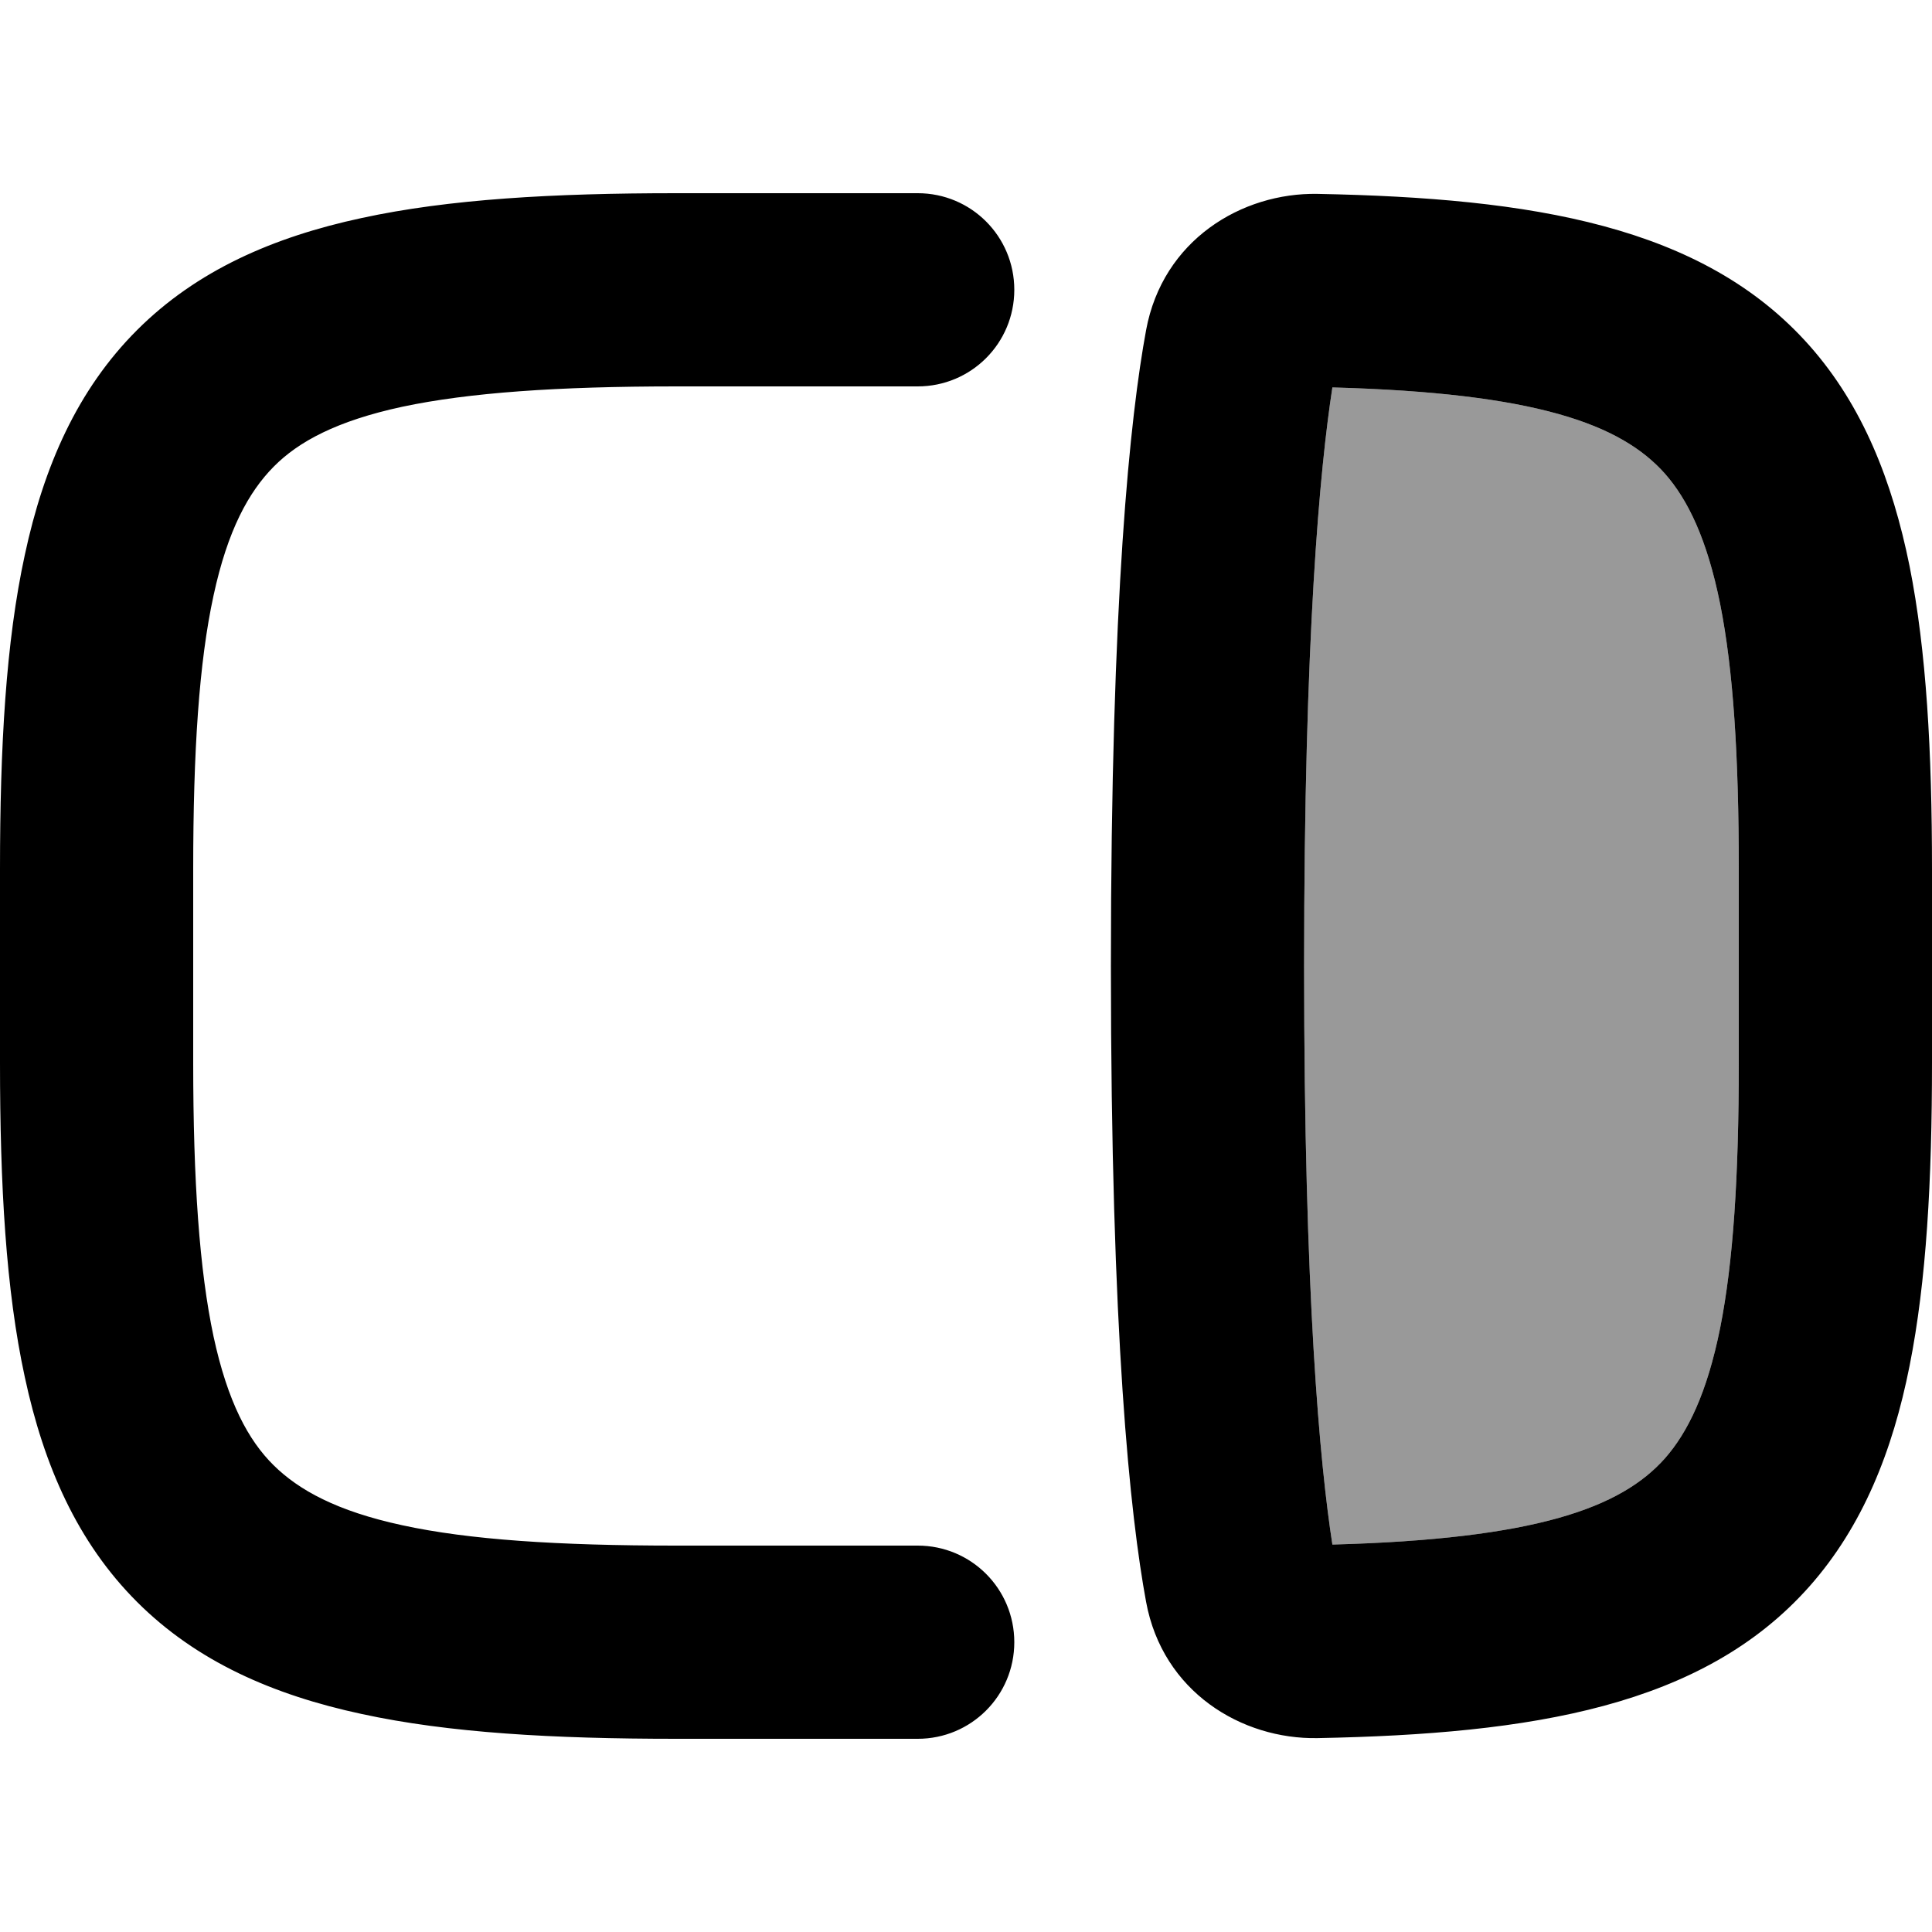
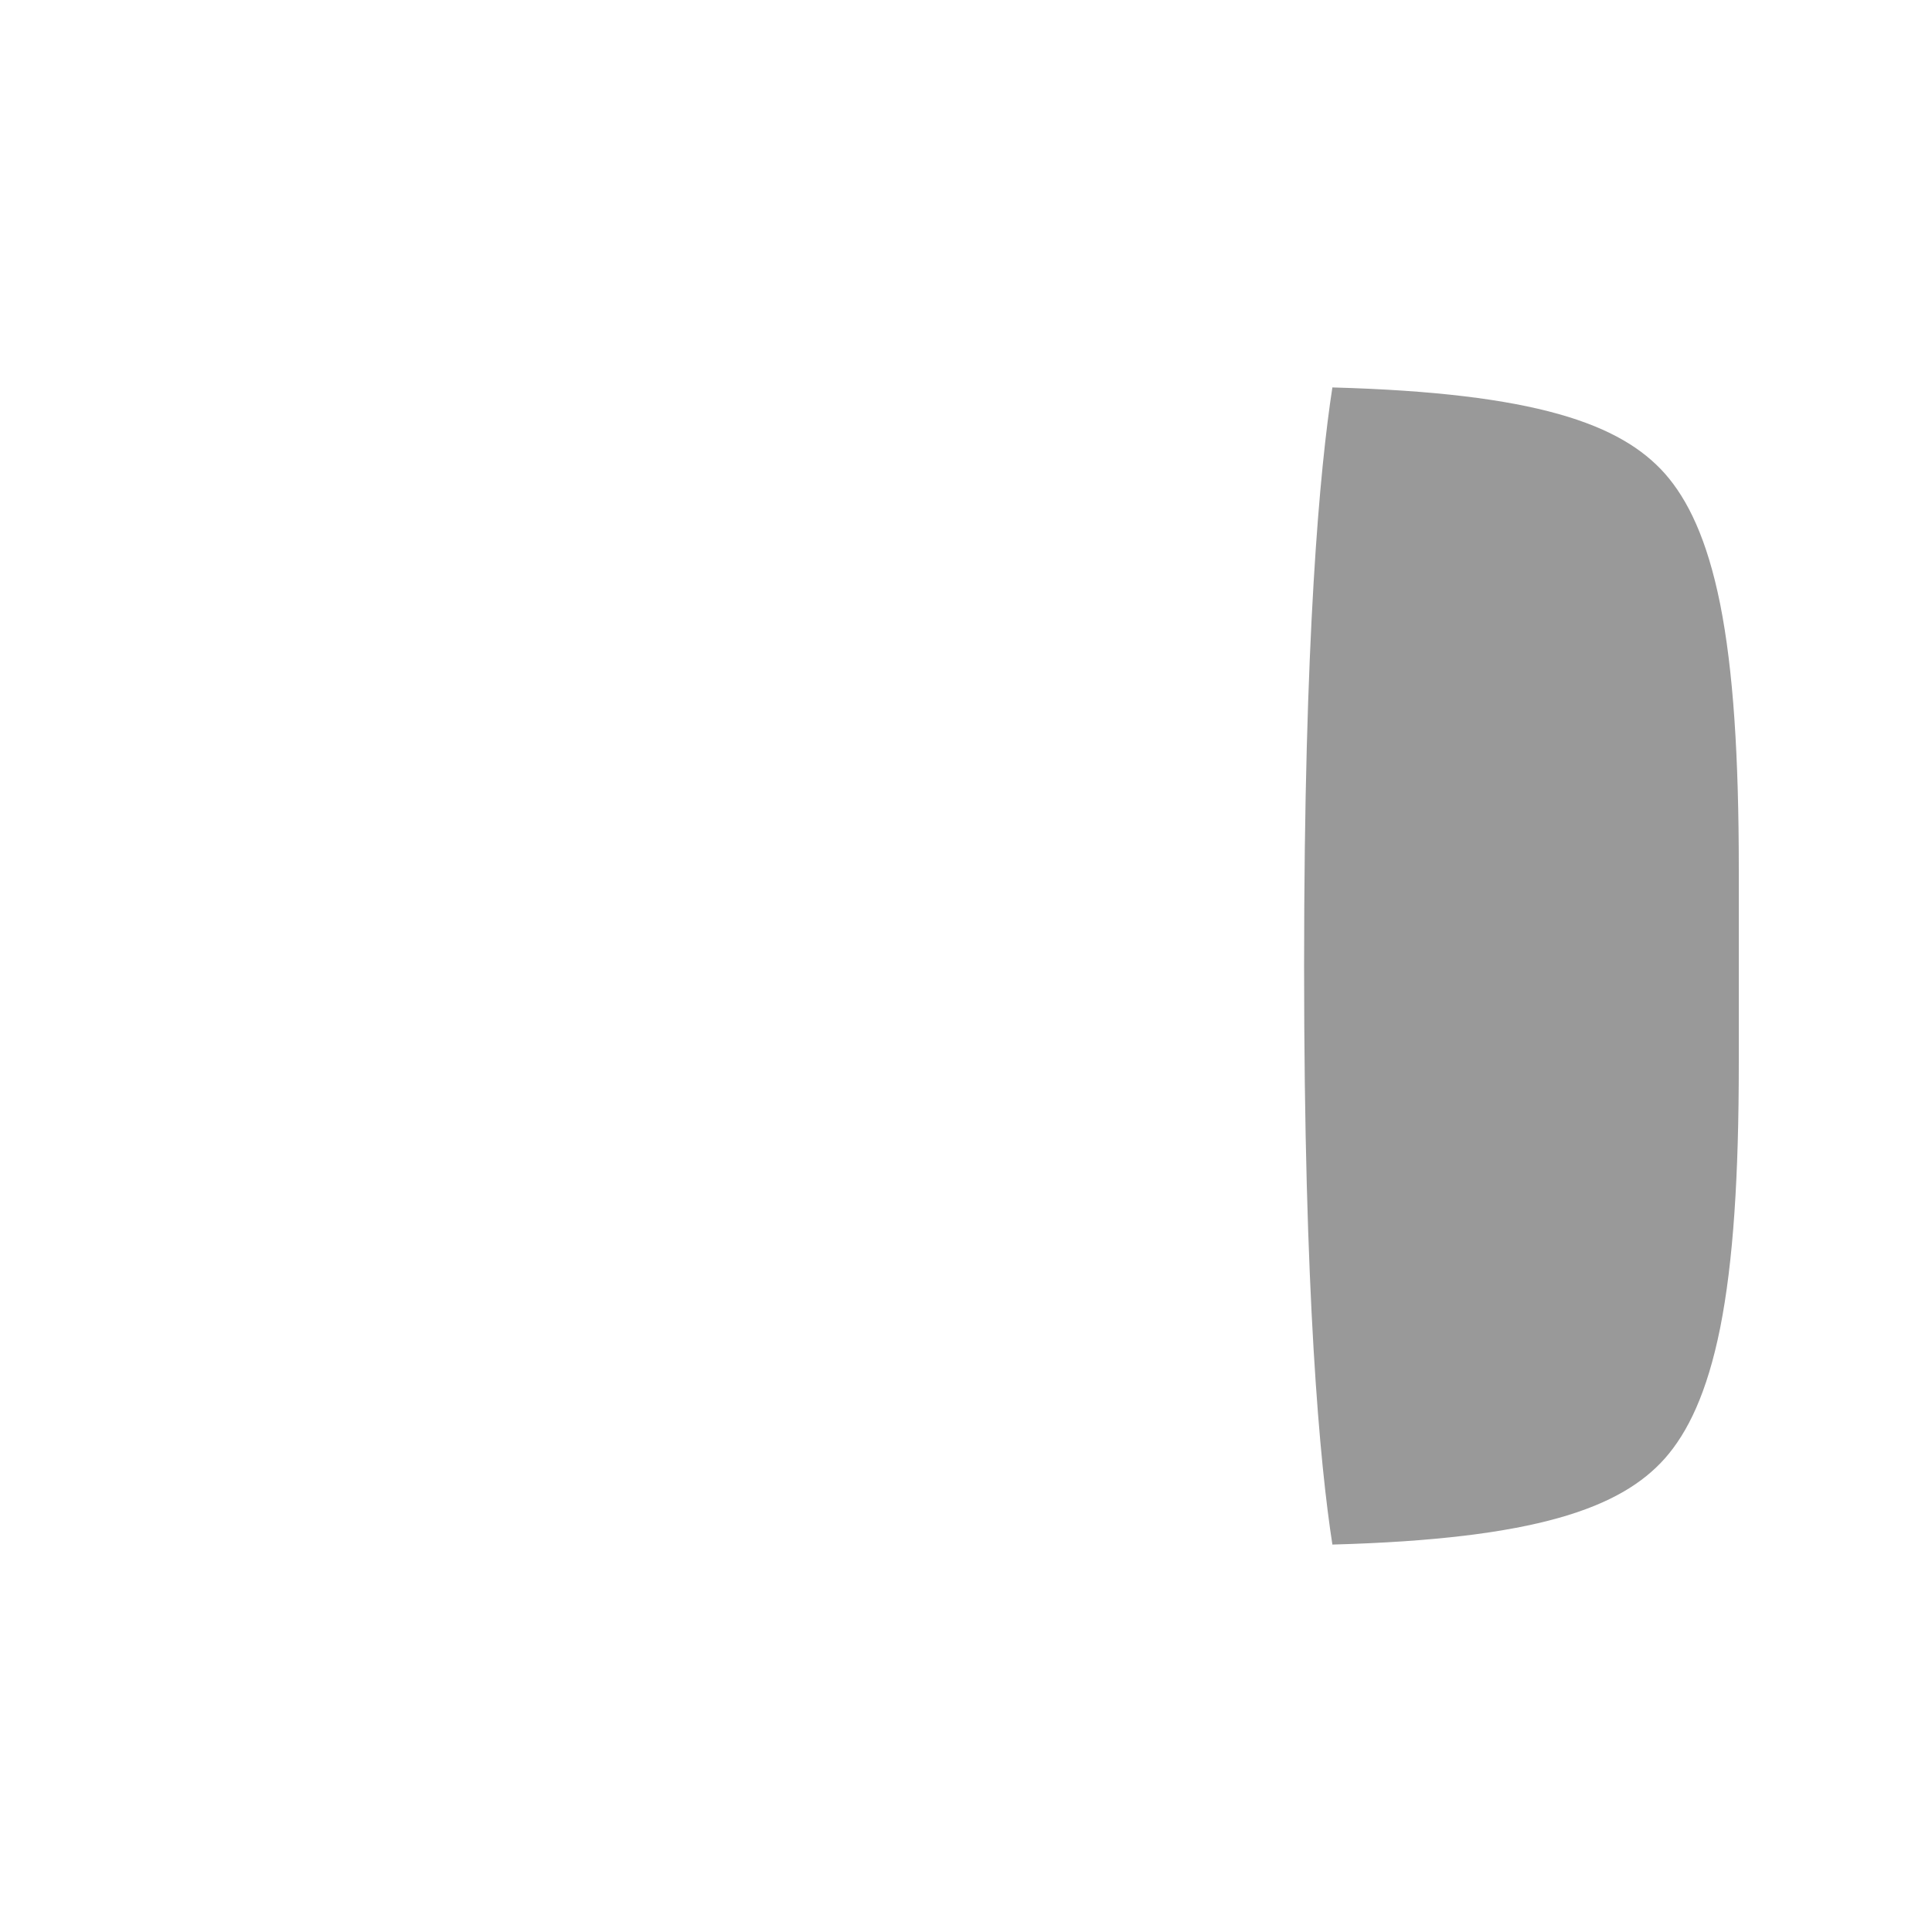
<svg xmlns="http://www.w3.org/2000/svg" viewBox="0 0 560 560">
  <path opacity=".4" fill="currentColor" d="M378 280c0 95.8 4.6 144.5 8.2 167.7 59-1.6 83.6-10.6 96.4-25 6.6-7.5 12.2-18.9 16-37.8 3.8-19.1 5.4-44 5.4-76.9l0-56c0-32.9-1.6-57.8-5.4-76.9-3.8-18.9-9.4-30.3-16-37.8-12.8-14.4-37.4-23.4-96.4-25-3.6 23.3-8.2 71.9-8.2 167.7z" />
-   <path fill="currentColor" d="M266 448c15.5 0 28 12.5 28 28s-12.5 28-28 28l-70 0c-35.6 0-65.9-1.7-91.2-7.2-25.6-5.5-47.8-15.2-65.1-32.5s-27-39.5-32.5-65.1C1.7 373.9 0 343.6 0 308l0-56c0-35.6 1.7-65.9 7.2-91.2 5.5-25.6 15.2-47.8 32.5-65.1s39.5-27 65.1-32.5C130.1 57.7 160.4 56 196 56l70 0c15.5 0 28 12.5 28 28s-12.5 28-28 28l-70 0c-34.4 0-60.1 1.8-79.4 5.9-19 4.1-30.1 10.1-37.3 17.4S66 153.6 61.9 172.6c-4.2 19.3-5.9 45-5.9 79.4l0 56c0 34.4 1.8 60.1 5.9 79.4 4.1 19 10.1 30.1 17.4 37.3s18.3 13.3 37.3 17.4c19.3 4.2 45 5.9 79.4 5.9l70 0zM560 308c0 34.1-1.6 63.3-6.5 87.9-4.9 24.7-13.6 46.5-29 63.9-30.9 34.9-80.5 42.8-142.6 44-22 .4-44.9-13.4-49.7-39.5-4.6-24.9-10.2-77.1-10.2-184.3s5.6-159.4 10.2-184.3c4.8-26.1 27.7-39.9 49.7-39.5 62.1 1.2 111.7 9.1 142.6 44 15.4 17.4 24 39.2 29 63.9 4.9 24.6 6.5 53.8 6.5 87.9l0 56zM378 280c0 95.8 4.6 144.5 8.2 167.7 59-1.6 83.6-10.6 96.4-25 6.6-7.5 12.2-18.9 16-37.8 3.8-19.1 5.4-44 5.4-76.9l0-56c0-32.9-1.6-57.8-5.4-76.9-3.8-18.9-9.4-30.3-16-37.8-12.8-14.4-37.4-23.4-96.4-25-3.6 23.3-8.2 71.9-8.2 167.7z" />
</svg>